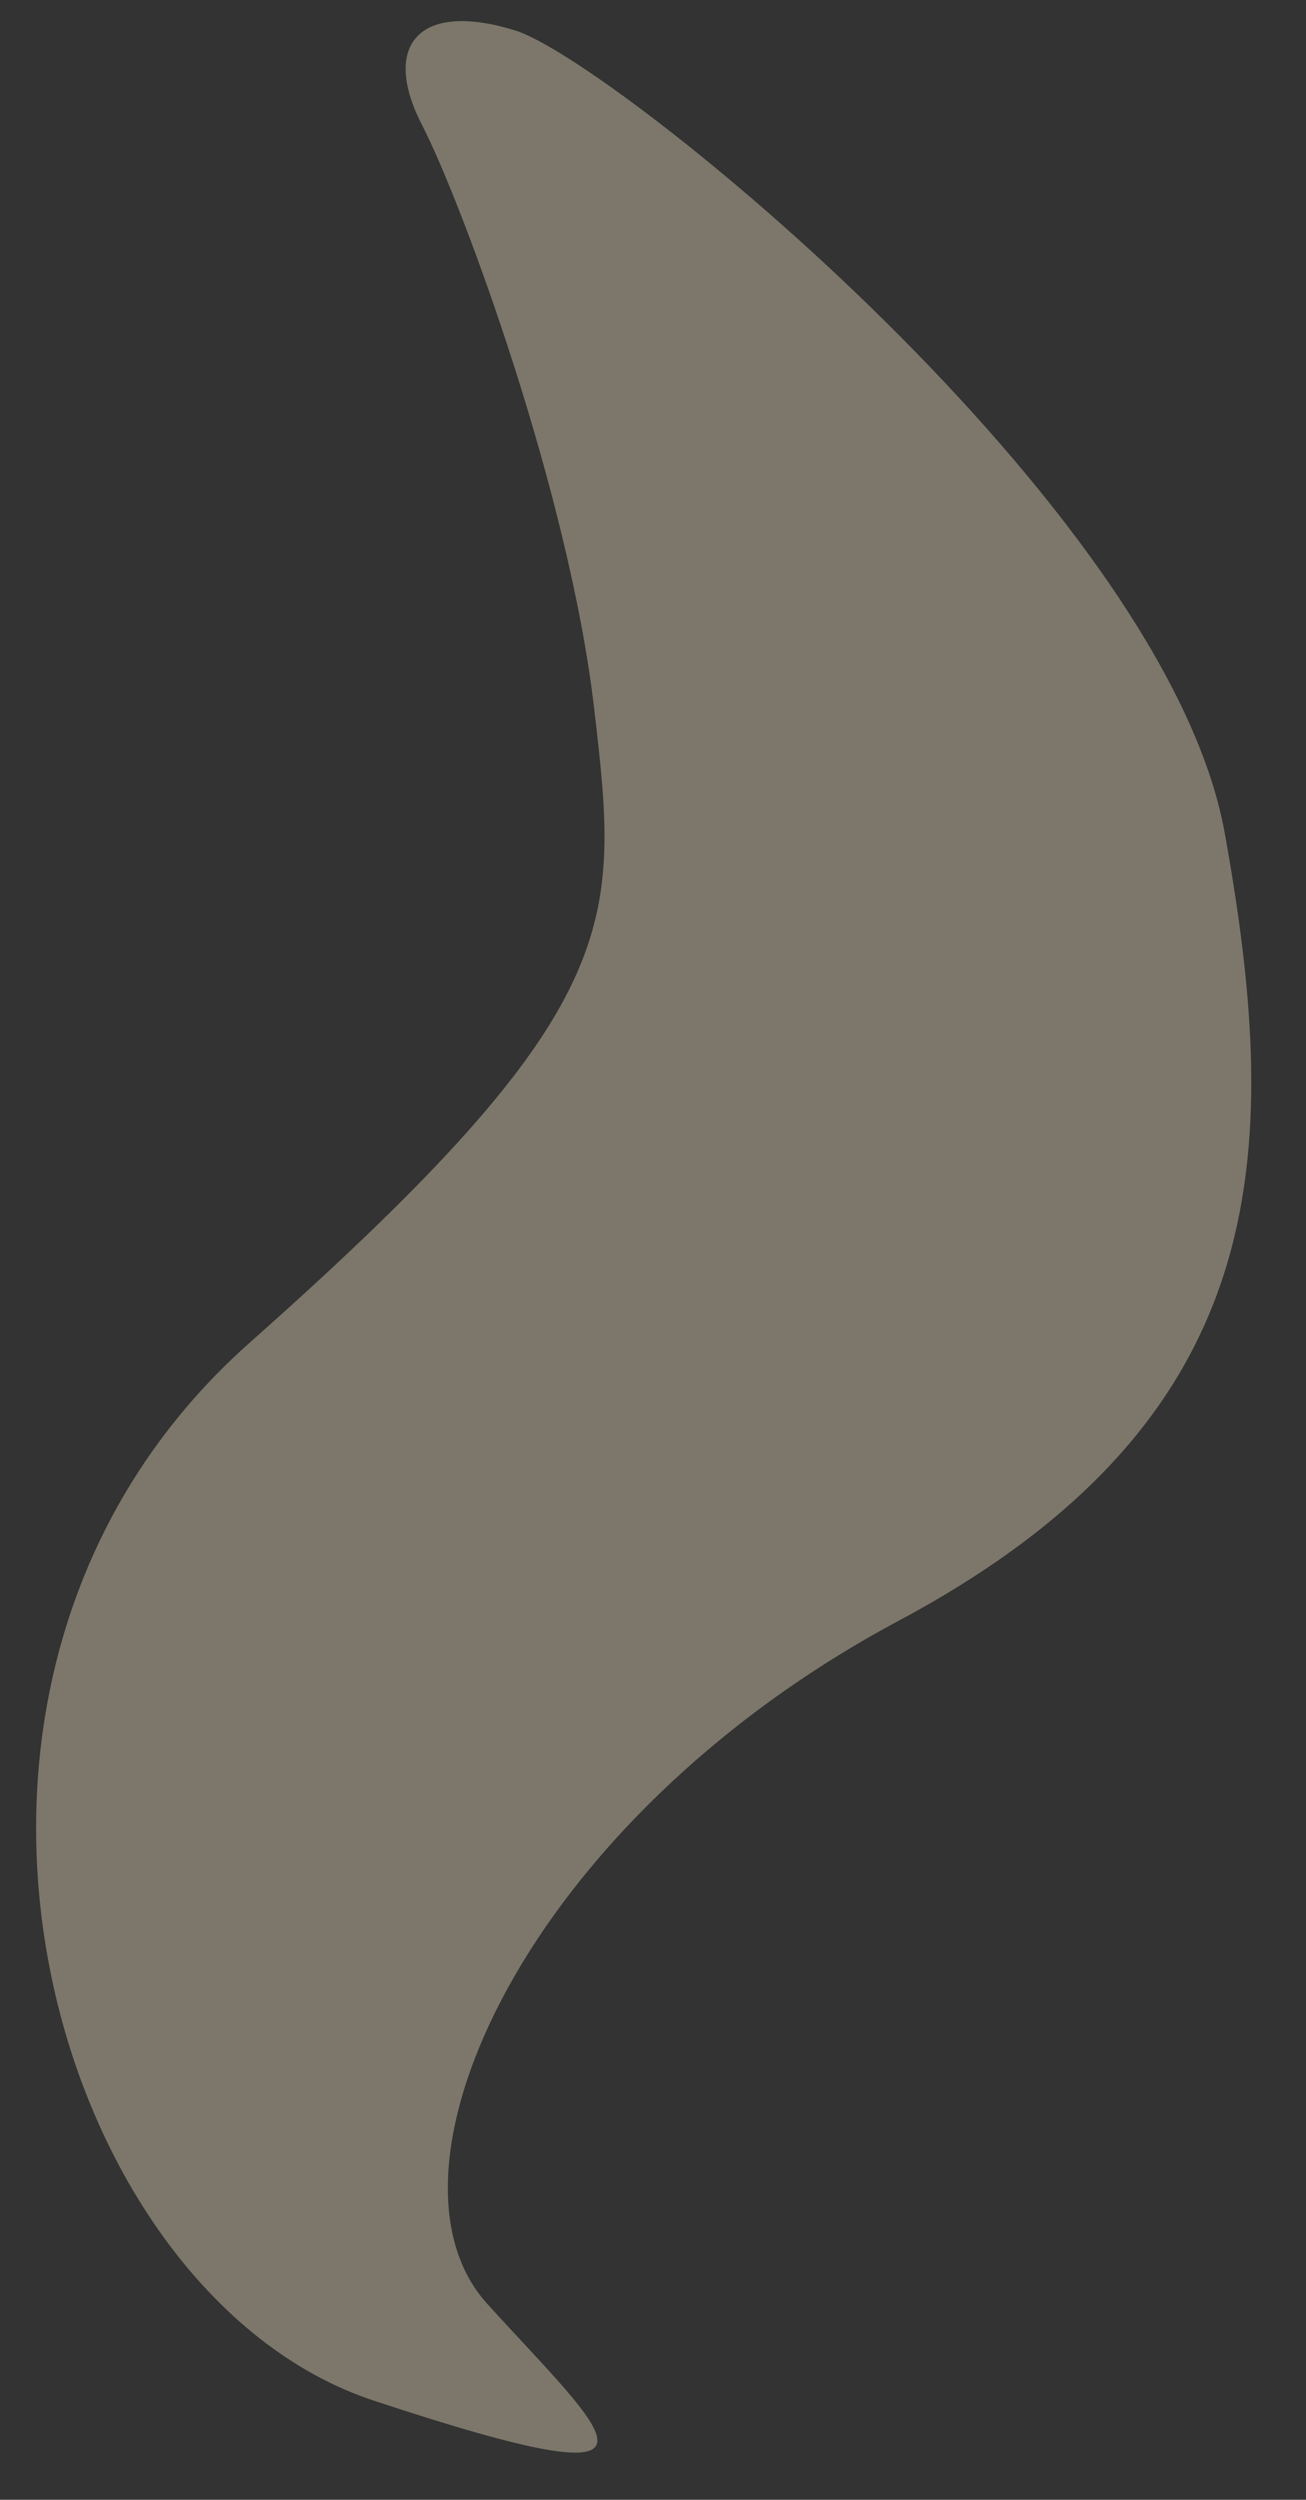
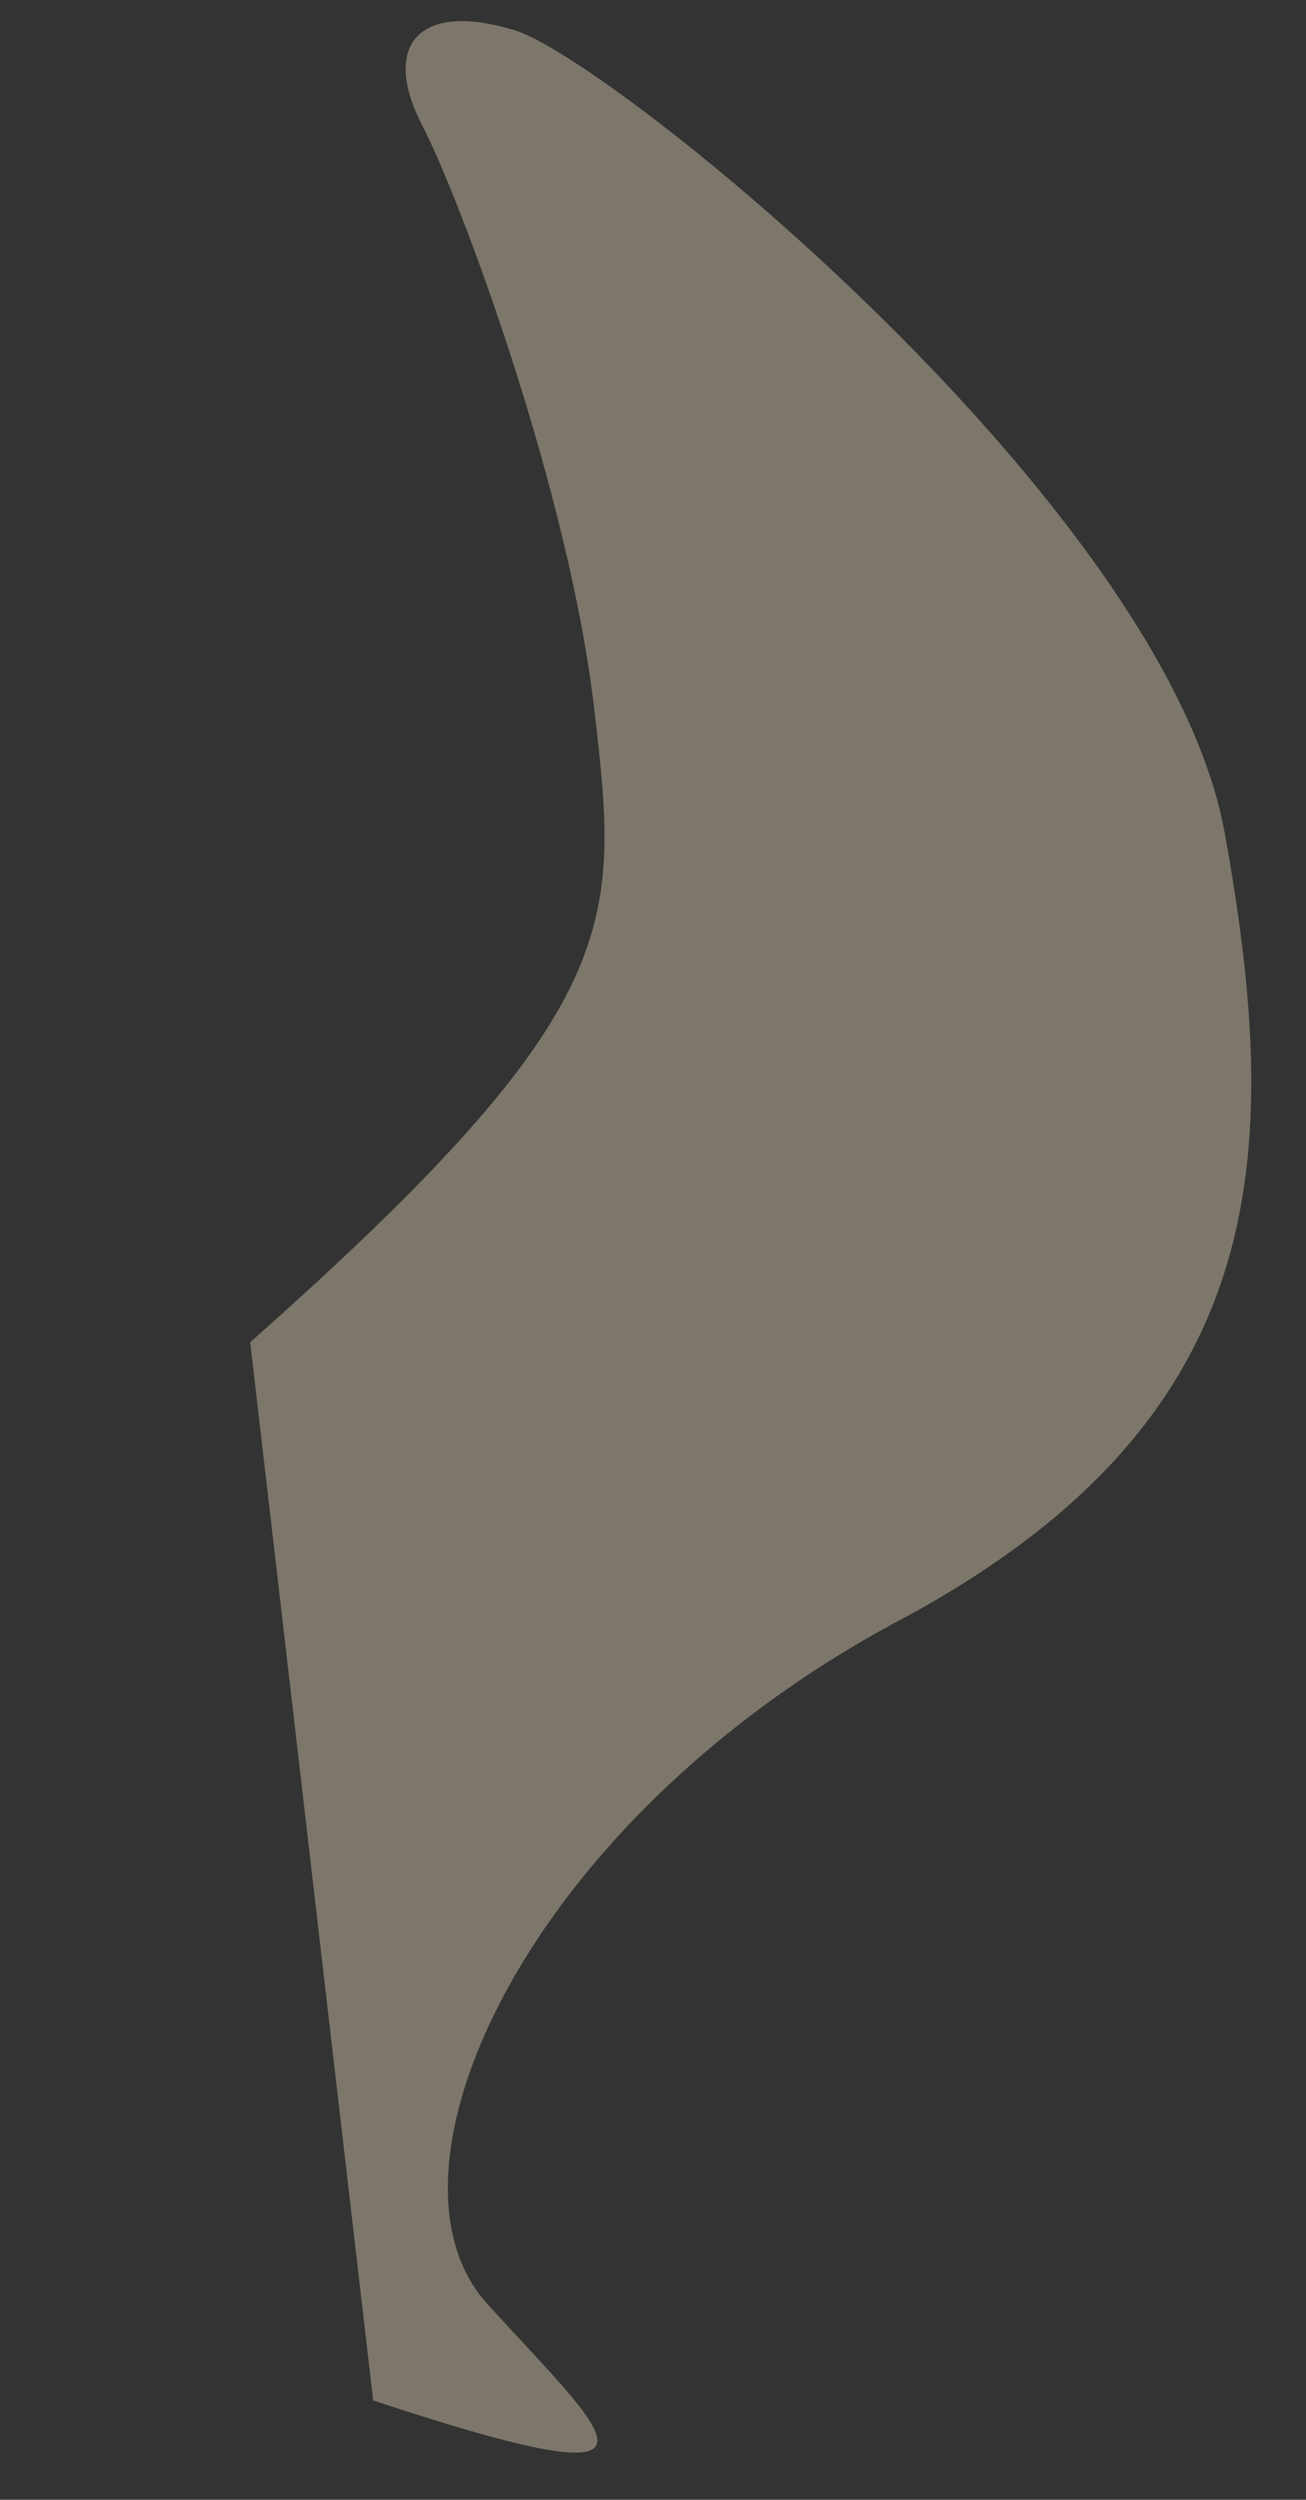
<svg xmlns="http://www.w3.org/2000/svg" width="23" height="44" viewBox="0 0 23 44" fill="none">
  <rect x="0" y="0" width="23" height="44" fill="#333333" stroke="none" />
-   <path d="M6.572 42.251C12.309 44.15 10.689 42.872 8.581 40.551C6.473 38.23 9.247 32.042 15.826 28.528C22.404 25.014 22.604 20.408 21.569 14.664C20.533 8.919 10.794 1.071 9.076 0.537C7.359 0.004 6.718 0.812 7.43 2.195C8.143 3.579 10.023 8.675 10.464 12.473C10.906 16.27 11.074 17.717 4.406 23.625C-2.262 29.532 0.836 40.352 6.572 42.251Z" fill="#FEEFCA" fill-opacity="0.36" />
+   <path d="M6.572 42.251C12.309 44.15 10.689 42.872 8.581 40.551C6.473 38.23 9.247 32.042 15.826 28.528C22.404 25.014 22.604 20.408 21.569 14.664C20.533 8.919 10.794 1.071 9.076 0.537C7.359 0.004 6.718 0.812 7.43 2.195C8.143 3.579 10.023 8.675 10.464 12.473C10.906 16.27 11.074 17.717 4.406 23.625Z" fill="#FEEFCA" fill-opacity="0.36" />
</svg>